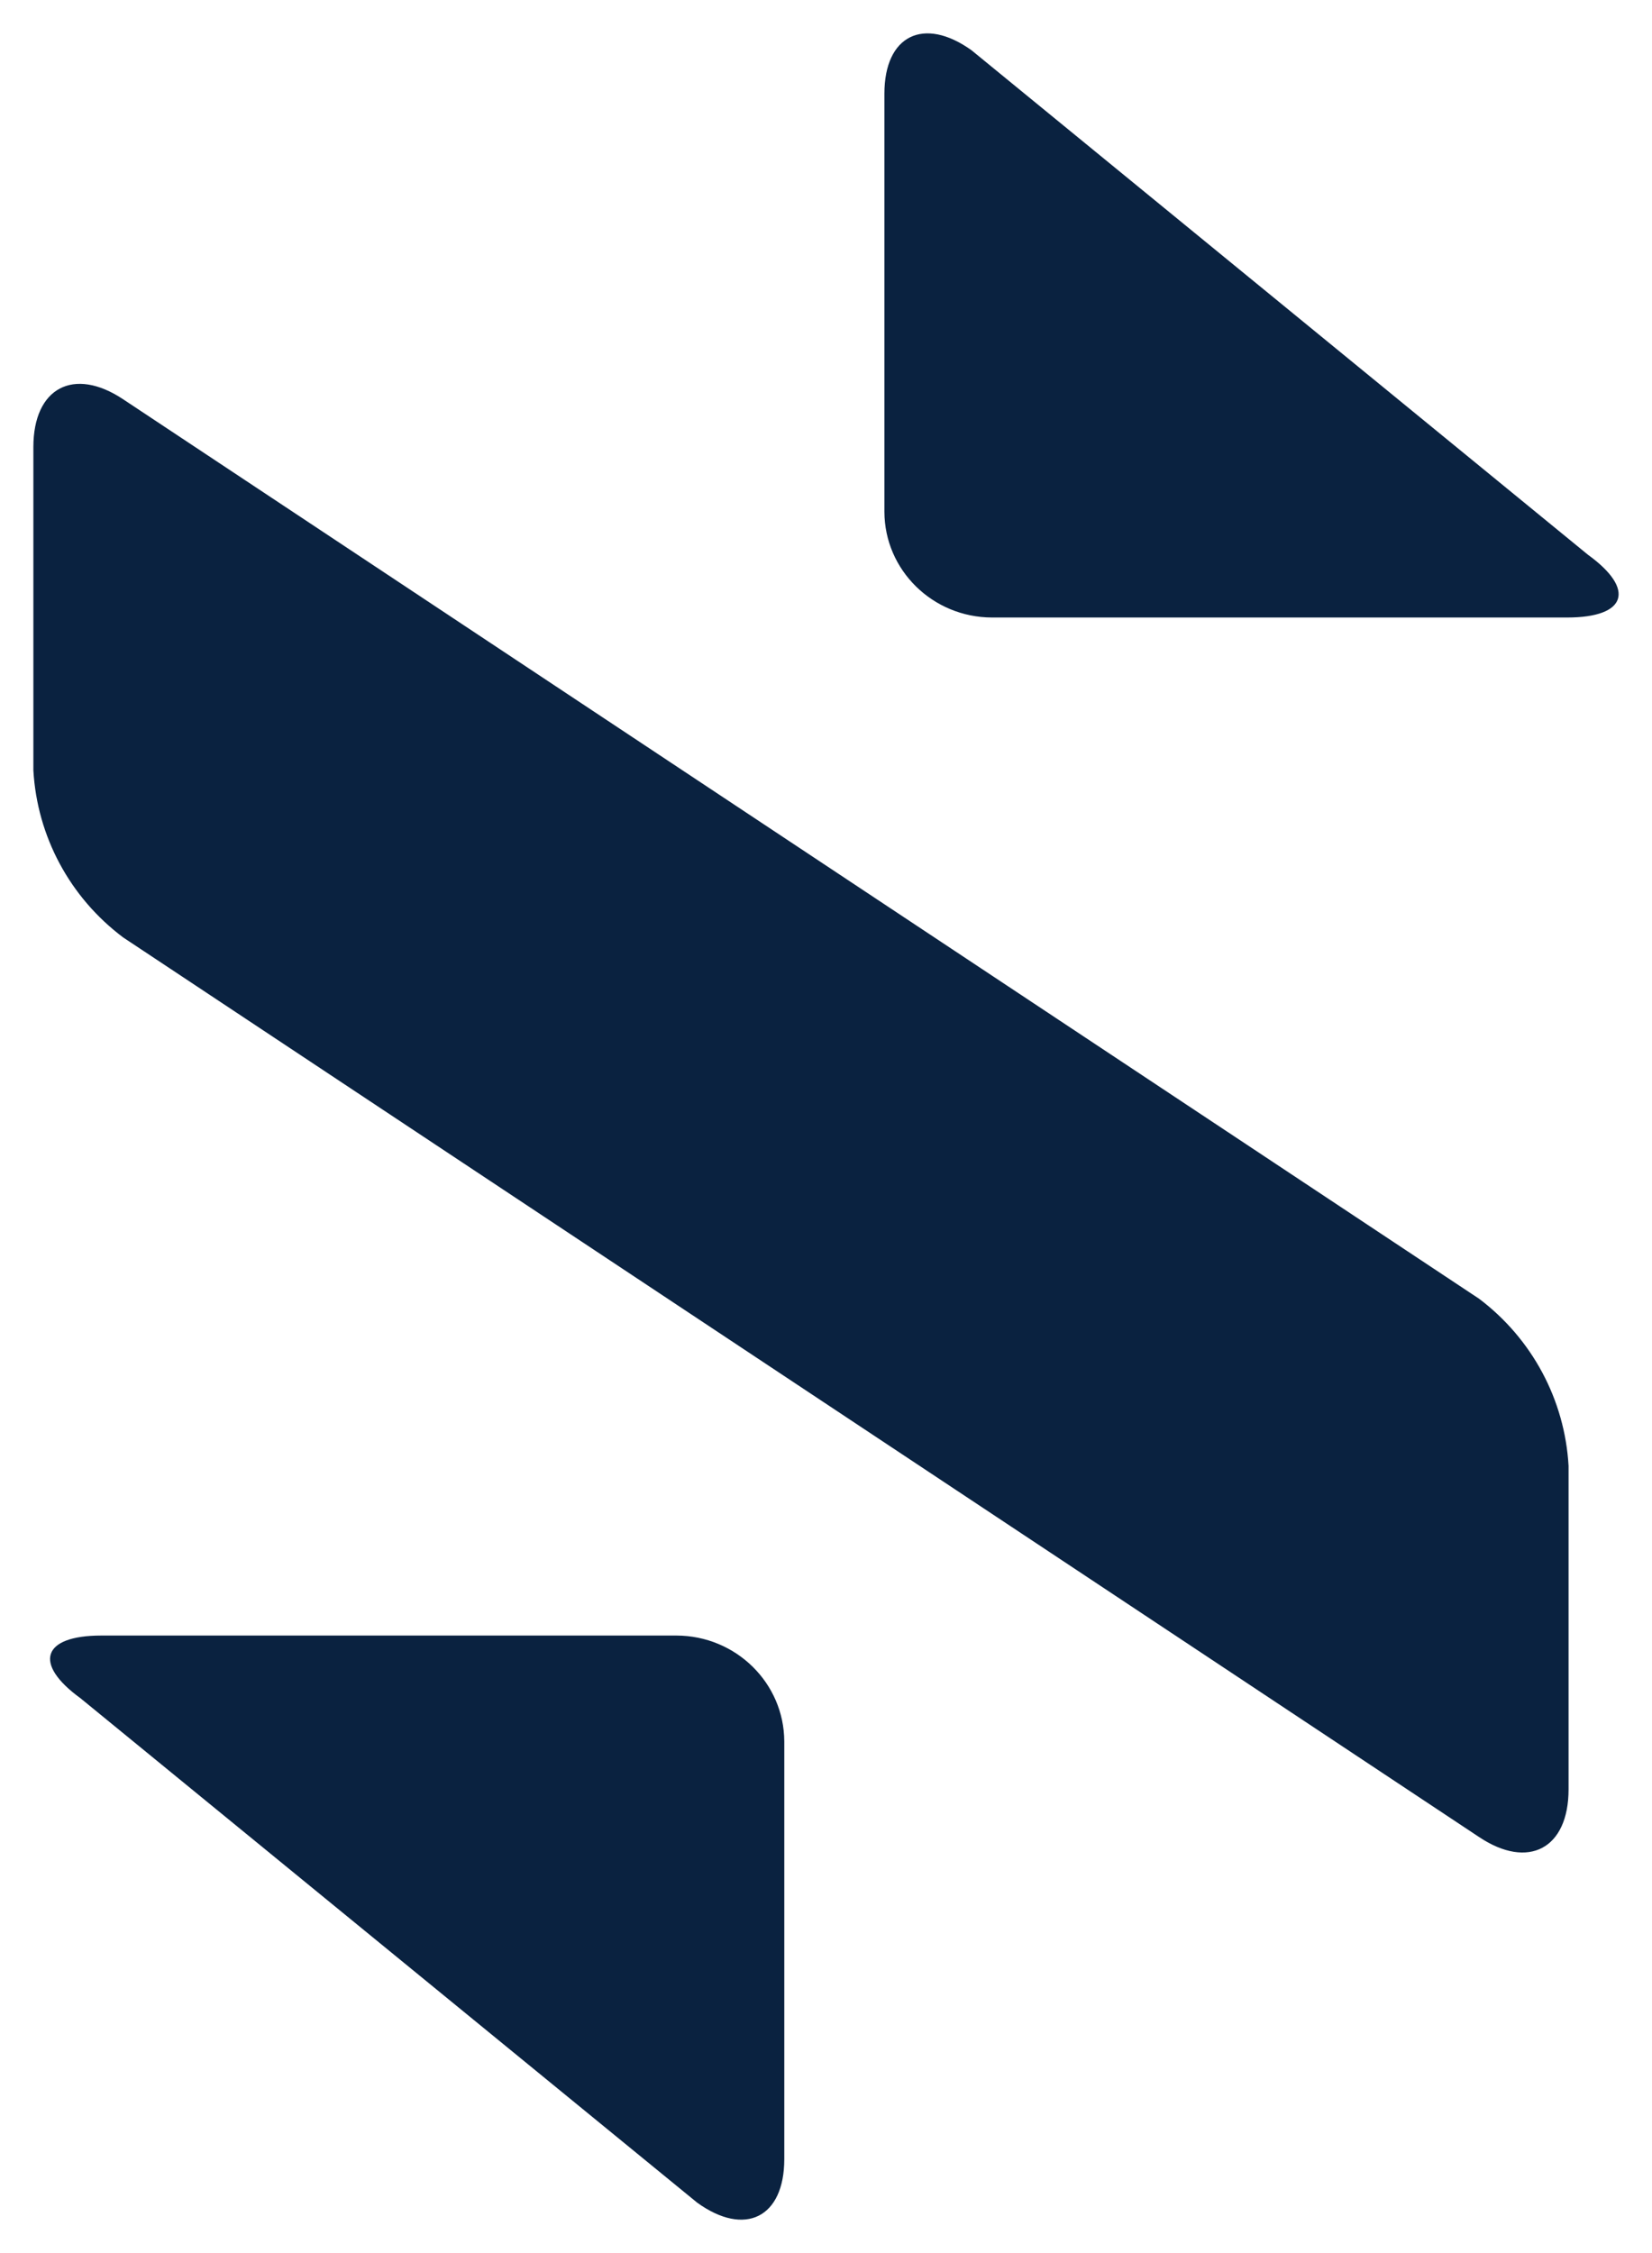
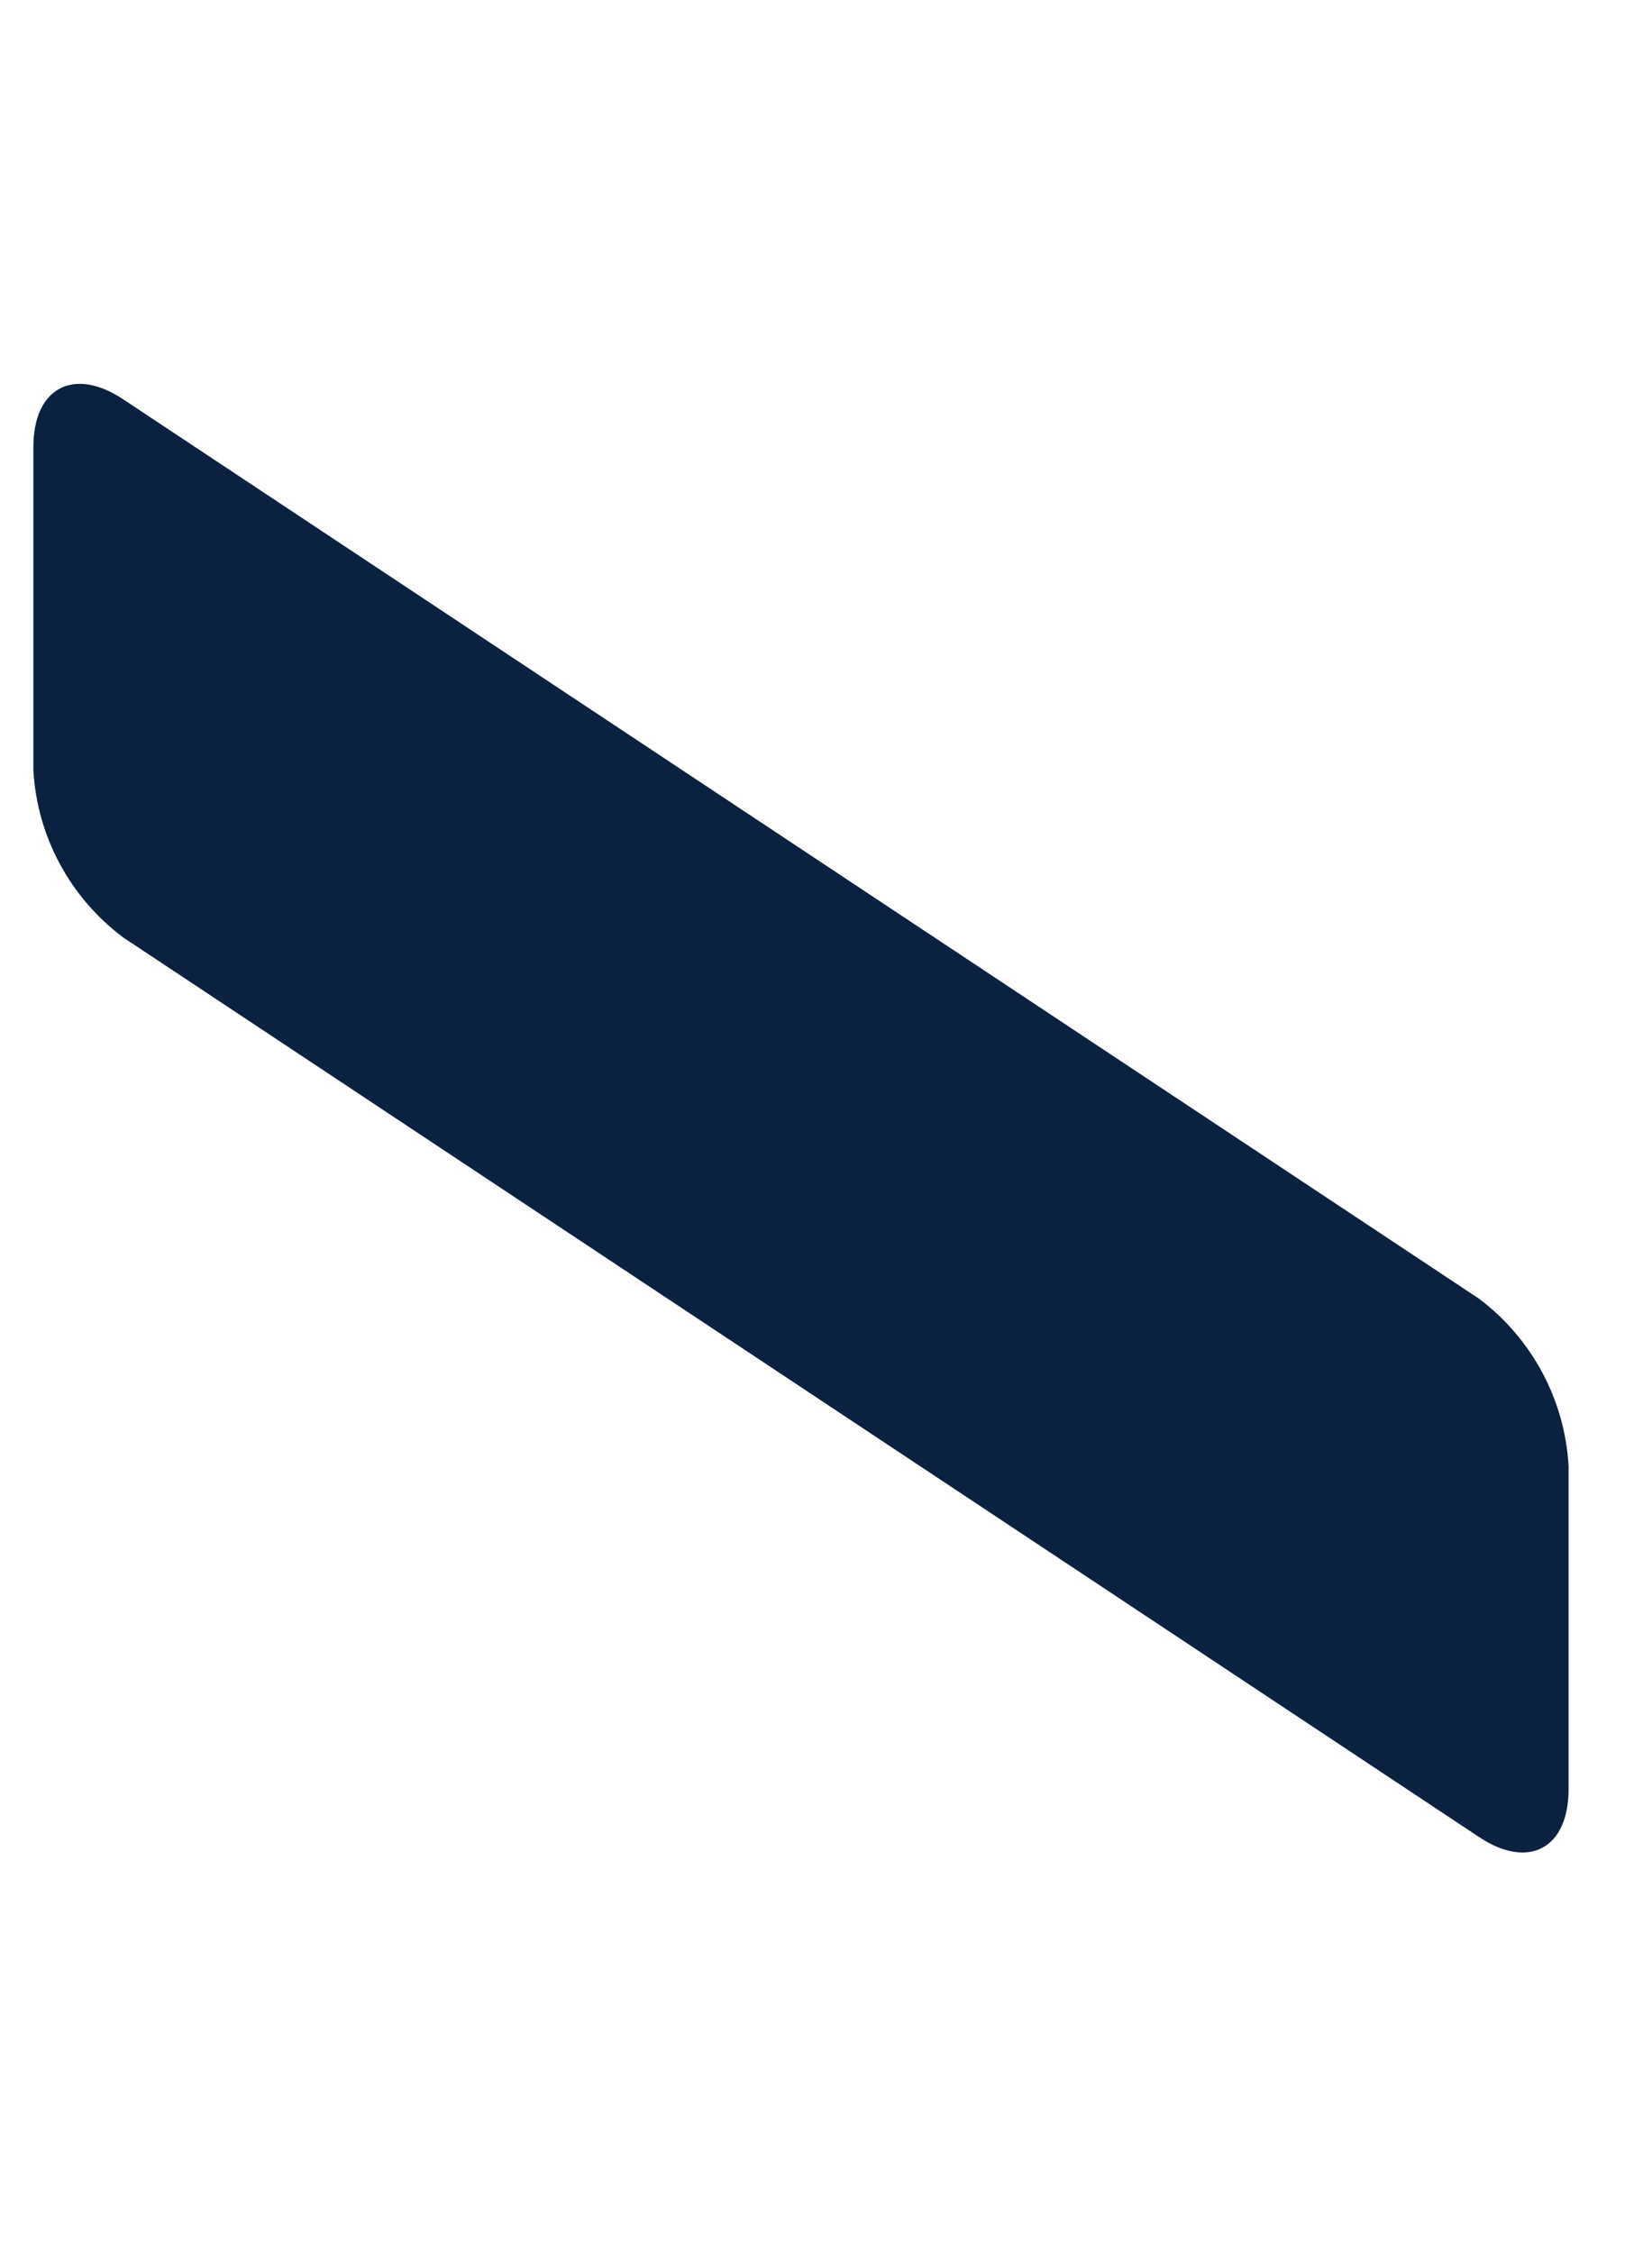
<svg xmlns="http://www.w3.org/2000/svg" width="99px" height="135px" viewBox="0 0 99 135" version="1.1">
  <title>Stack Sports Navy Copy</title>
  <desc>Created with Sketch.</desc>
  <defs />
  <g id="Stack-Sports-Navy-Copy" stroke="none" stroke-width="1" fill="none" fill-rule="evenodd">
    <path d="M7.381,23.925 C4.417,21.953 2,23.239 2,26.784 L2,46.155 C2.224,50.117 4.192,53.78 7.381,56.17 L88.638,110.073 C91.592,112.045 94,110.768 94,107.214 L94,87.833 C93.774,83.876 91.815,80.216 88.638,77.819 L7.381,23.925 Z" id="Shape" fill="#0A2240" fill-rule="nonzero" />
-     <path d="M58.219,3.01 C55.352,0.962 53,2.127 53,5.612 L53,30.668 C53.011,34.164 55.895,36.995 59.452,37 L93.923,37 C97.479,37 98.033,35.318 95.165,33.242 L58.219,3.01 Z" id="Shape" fill="#0A2240" fill-rule="nonzero" />
-     <path d="M41.783,131.982 C44.649,134.048 47,132.865 47,129.371 L47,104.34 C46.984,100.841 44.1,98.01 40.541,98 L6.066,98 C2.531,98 1.967,99.681 4.824,101.757 L41.783,131.982 Z" id="Shape" fill="#0A2240" fill-rule="nonzero" />
  </g>
</svg>